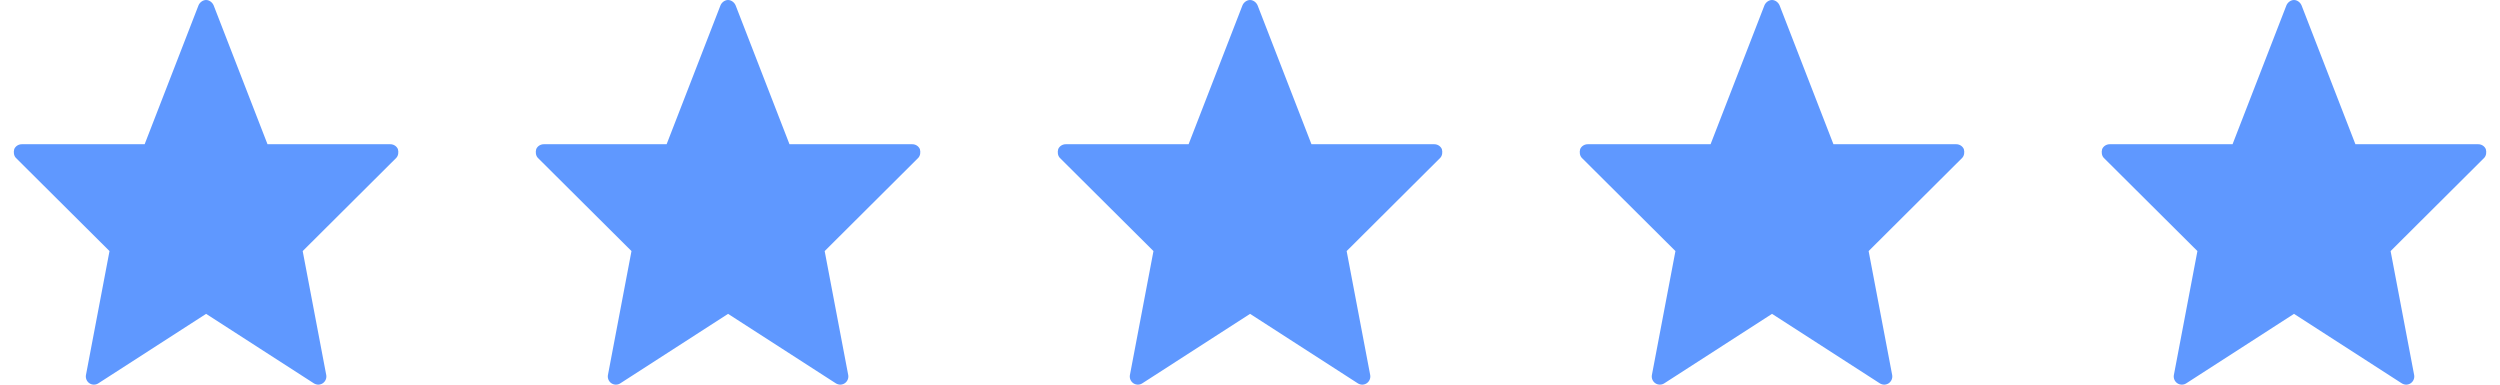
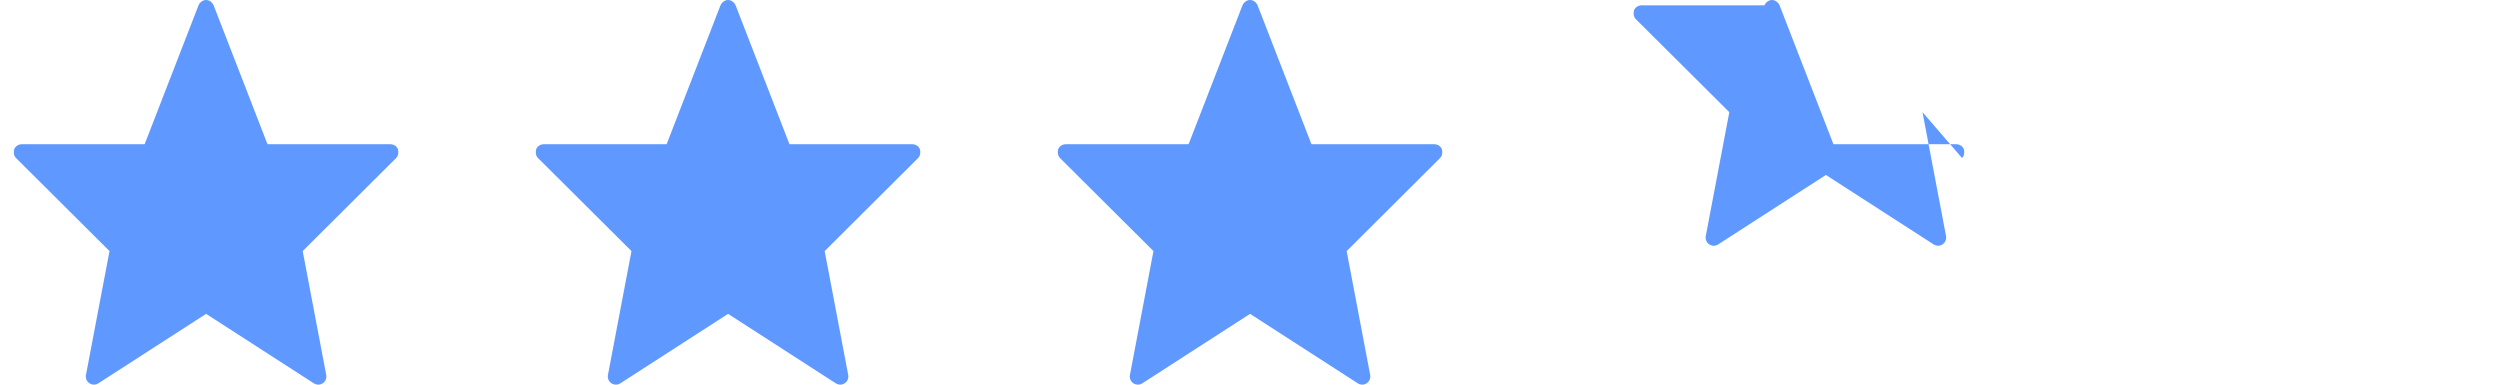
<svg xmlns="http://www.w3.org/2000/svg" height="14" viewBox="0 0 91 14" width="91">
  <g fill="#5f98ff" transform="translate(.501)">
    <path d="m13.918 5.752c.081-.081.097-.211.065-.324-.049-.113-.162-.178-.275-.178h-4.472l-1.961-5.056c-.049-.113-.162-.194-.275-.194-.113 0-.227.081-.275.194l-1.961 5.056h-4.472c-.113 0-.227.065-.275.178-.032.113-.016.243.065.324l3.403 3.387-.859 4.521c-.016.113.032.227.13.292s.227.065.324 0l3.921-2.528 3.921 2.528c.049.032.113.049.162.049.049 0 .113-.016.162-.049.097-.065.146-.178.13-.292l-.859-4.521z" />
    <path d="m32.918 5.752c.081-.081.097-.211.065-.324-.049-.113-.162-.178-.275-.178h-4.472l-1.961-5.056c-.049-.113-.162-.194-.275-.194s-.227.081-.275.194l-1.961 5.056h-4.472c-.113 0-.227.065-.275.178-.032.113-.016.243.065.324l3.403 3.387-.859 4.521c-.016.113.032.227.13.292s.227.065.324 0l3.921-2.528 3.921 2.528c.049.032.113.049.162.049.049 0 .113-.016.162-.049.097-.065.146-.178.13-.292l-.859-4.521z" />
    <path d="m51.918 5.752c.081-.081.097-.211.065-.324-.049-.113-.162-.178-.275-.178h-4.472l-1.961-5.056c-.049-.113-.162-.194-.275-.194s-.227.081-.275.194l-1.961 5.056h-4.472c-.113 0-.227.065-.275.178-.032.113-.016.243.065.324l3.403 3.387-.859 4.521c-.016.113.032.227.13.292s.227.065.324 0l3.921-2.528 3.921 2.528c.049.032.113.049.162.049.049 0 .113-.016.162-.049.097-.065.146-.178.13-.292l-.859-4.521z" />
-     <path d="m70.918 5.752c.081-.081.097-.211.065-.324-.049-.113-.162-.178-.275-.178h-4.472l-1.961-5.056c-.049-.113-.162-.194-.275-.194s-.227.081-.275.194l-1.961 5.056h-4.472c-.113 0-.227.065-.275.178-.032.113-.016.243.065.324l3.403 3.387-.859 4.521c-.016.113.032.227.13.292s.227.065.324 0l3.921-2.528 3.921 2.528c.049.032.113.049.162.049.049 0 .113-.016.162-.049.097-.065.146-.178.13-.292l-.859-4.521z" />
-     <path d="m89.918 5.752c.081-.081.097-.211.065-.324-.049-.113-.162-.178-.275-.178h-4.472l-1.961-5.056c-.049-.113-.162-.194-.275-.194s-.227.081-.275.194l-1.961 5.056h-4.472c-.113 0-.227.065-.275.178-.032.113-.016.243.065.324l3.403 3.387-.859 4.521c-.016.113.032.227.13.292s.227.065.324 0l3.921-2.528 3.921 2.528c.049.032.113.049.162.049.049 0 .113-.016.162-.049.097-.065.146-.178.13-.292l-.859-4.521z" />
+     <path d="m70.918 5.752c.081-.081.097-.211.065-.324-.049-.113-.162-.178-.275-.178h-4.472l-1.961-5.056c-.049-.113-.162-.194-.275-.194s-.227.081-.275.194h-4.472c-.113 0-.227.065-.275.178-.032.113-.016.243.065.324l3.403 3.387-.859 4.521c-.016.113.032.227.13.292s.227.065.324 0l3.921-2.528 3.921 2.528c.049.032.113.049.162.049.049 0 .113-.016.162-.049.097-.065.146-.178.13-.292l-.859-4.521z" />
  </g>
</svg>